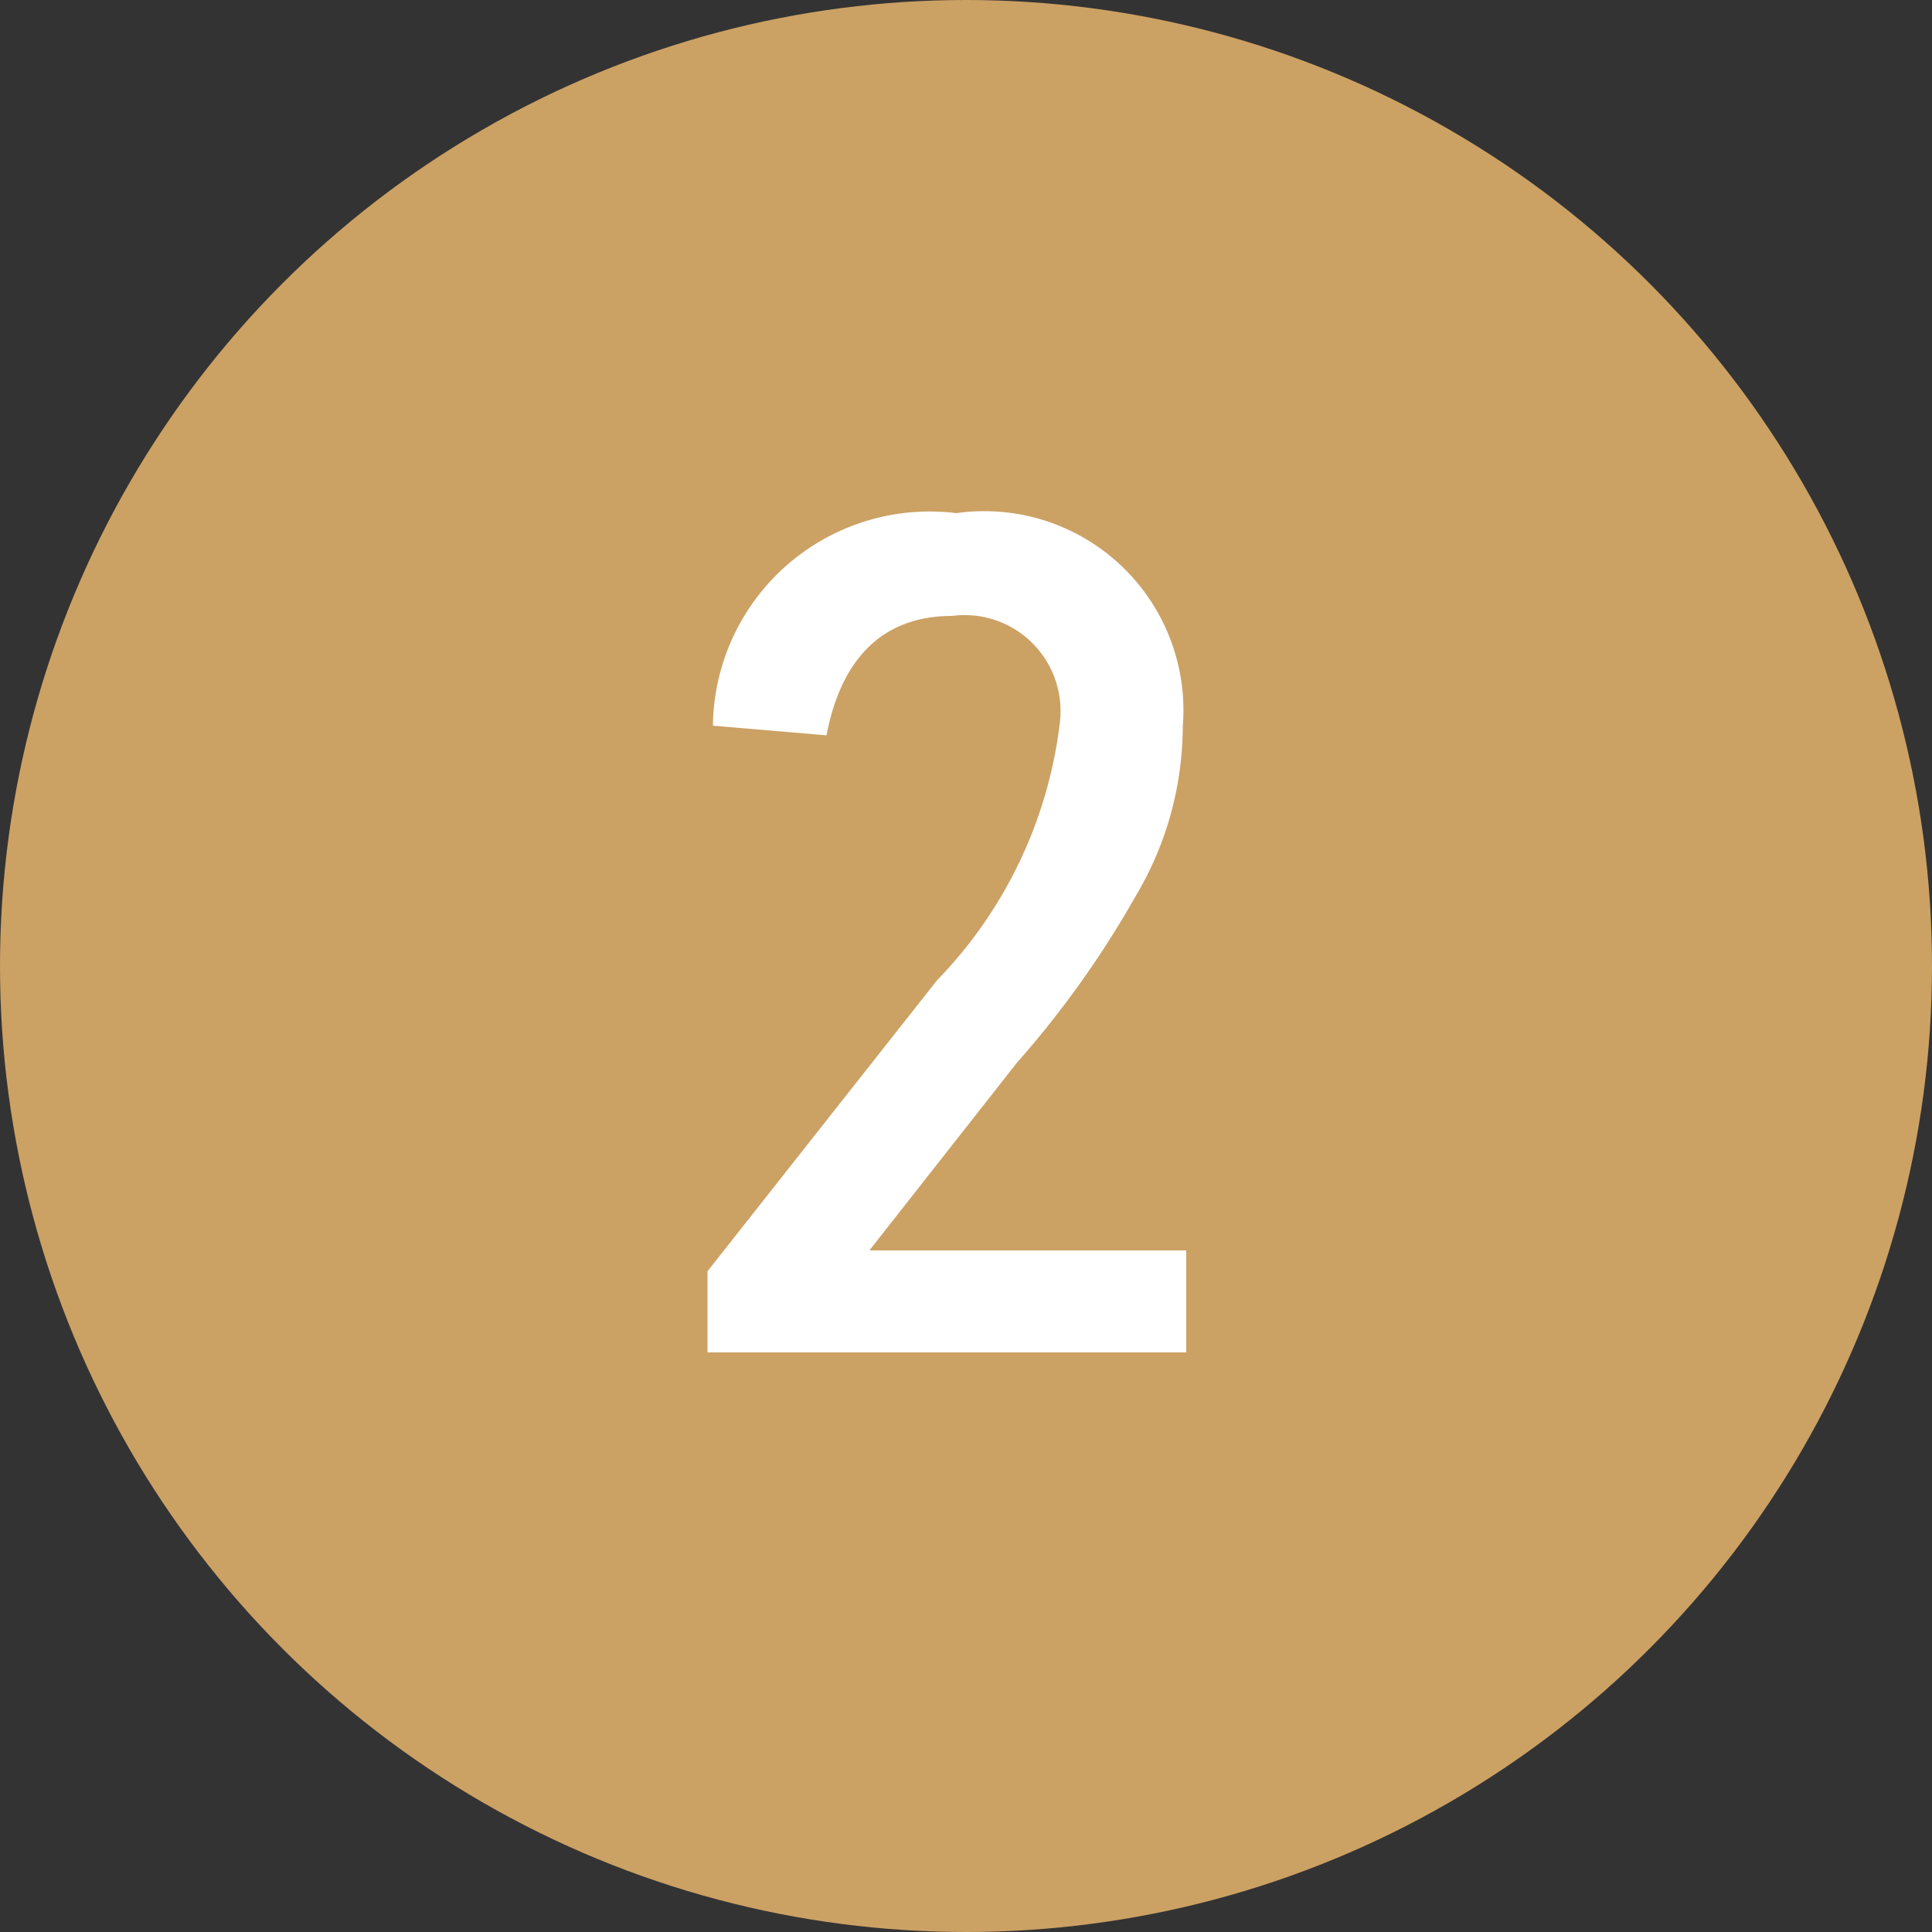
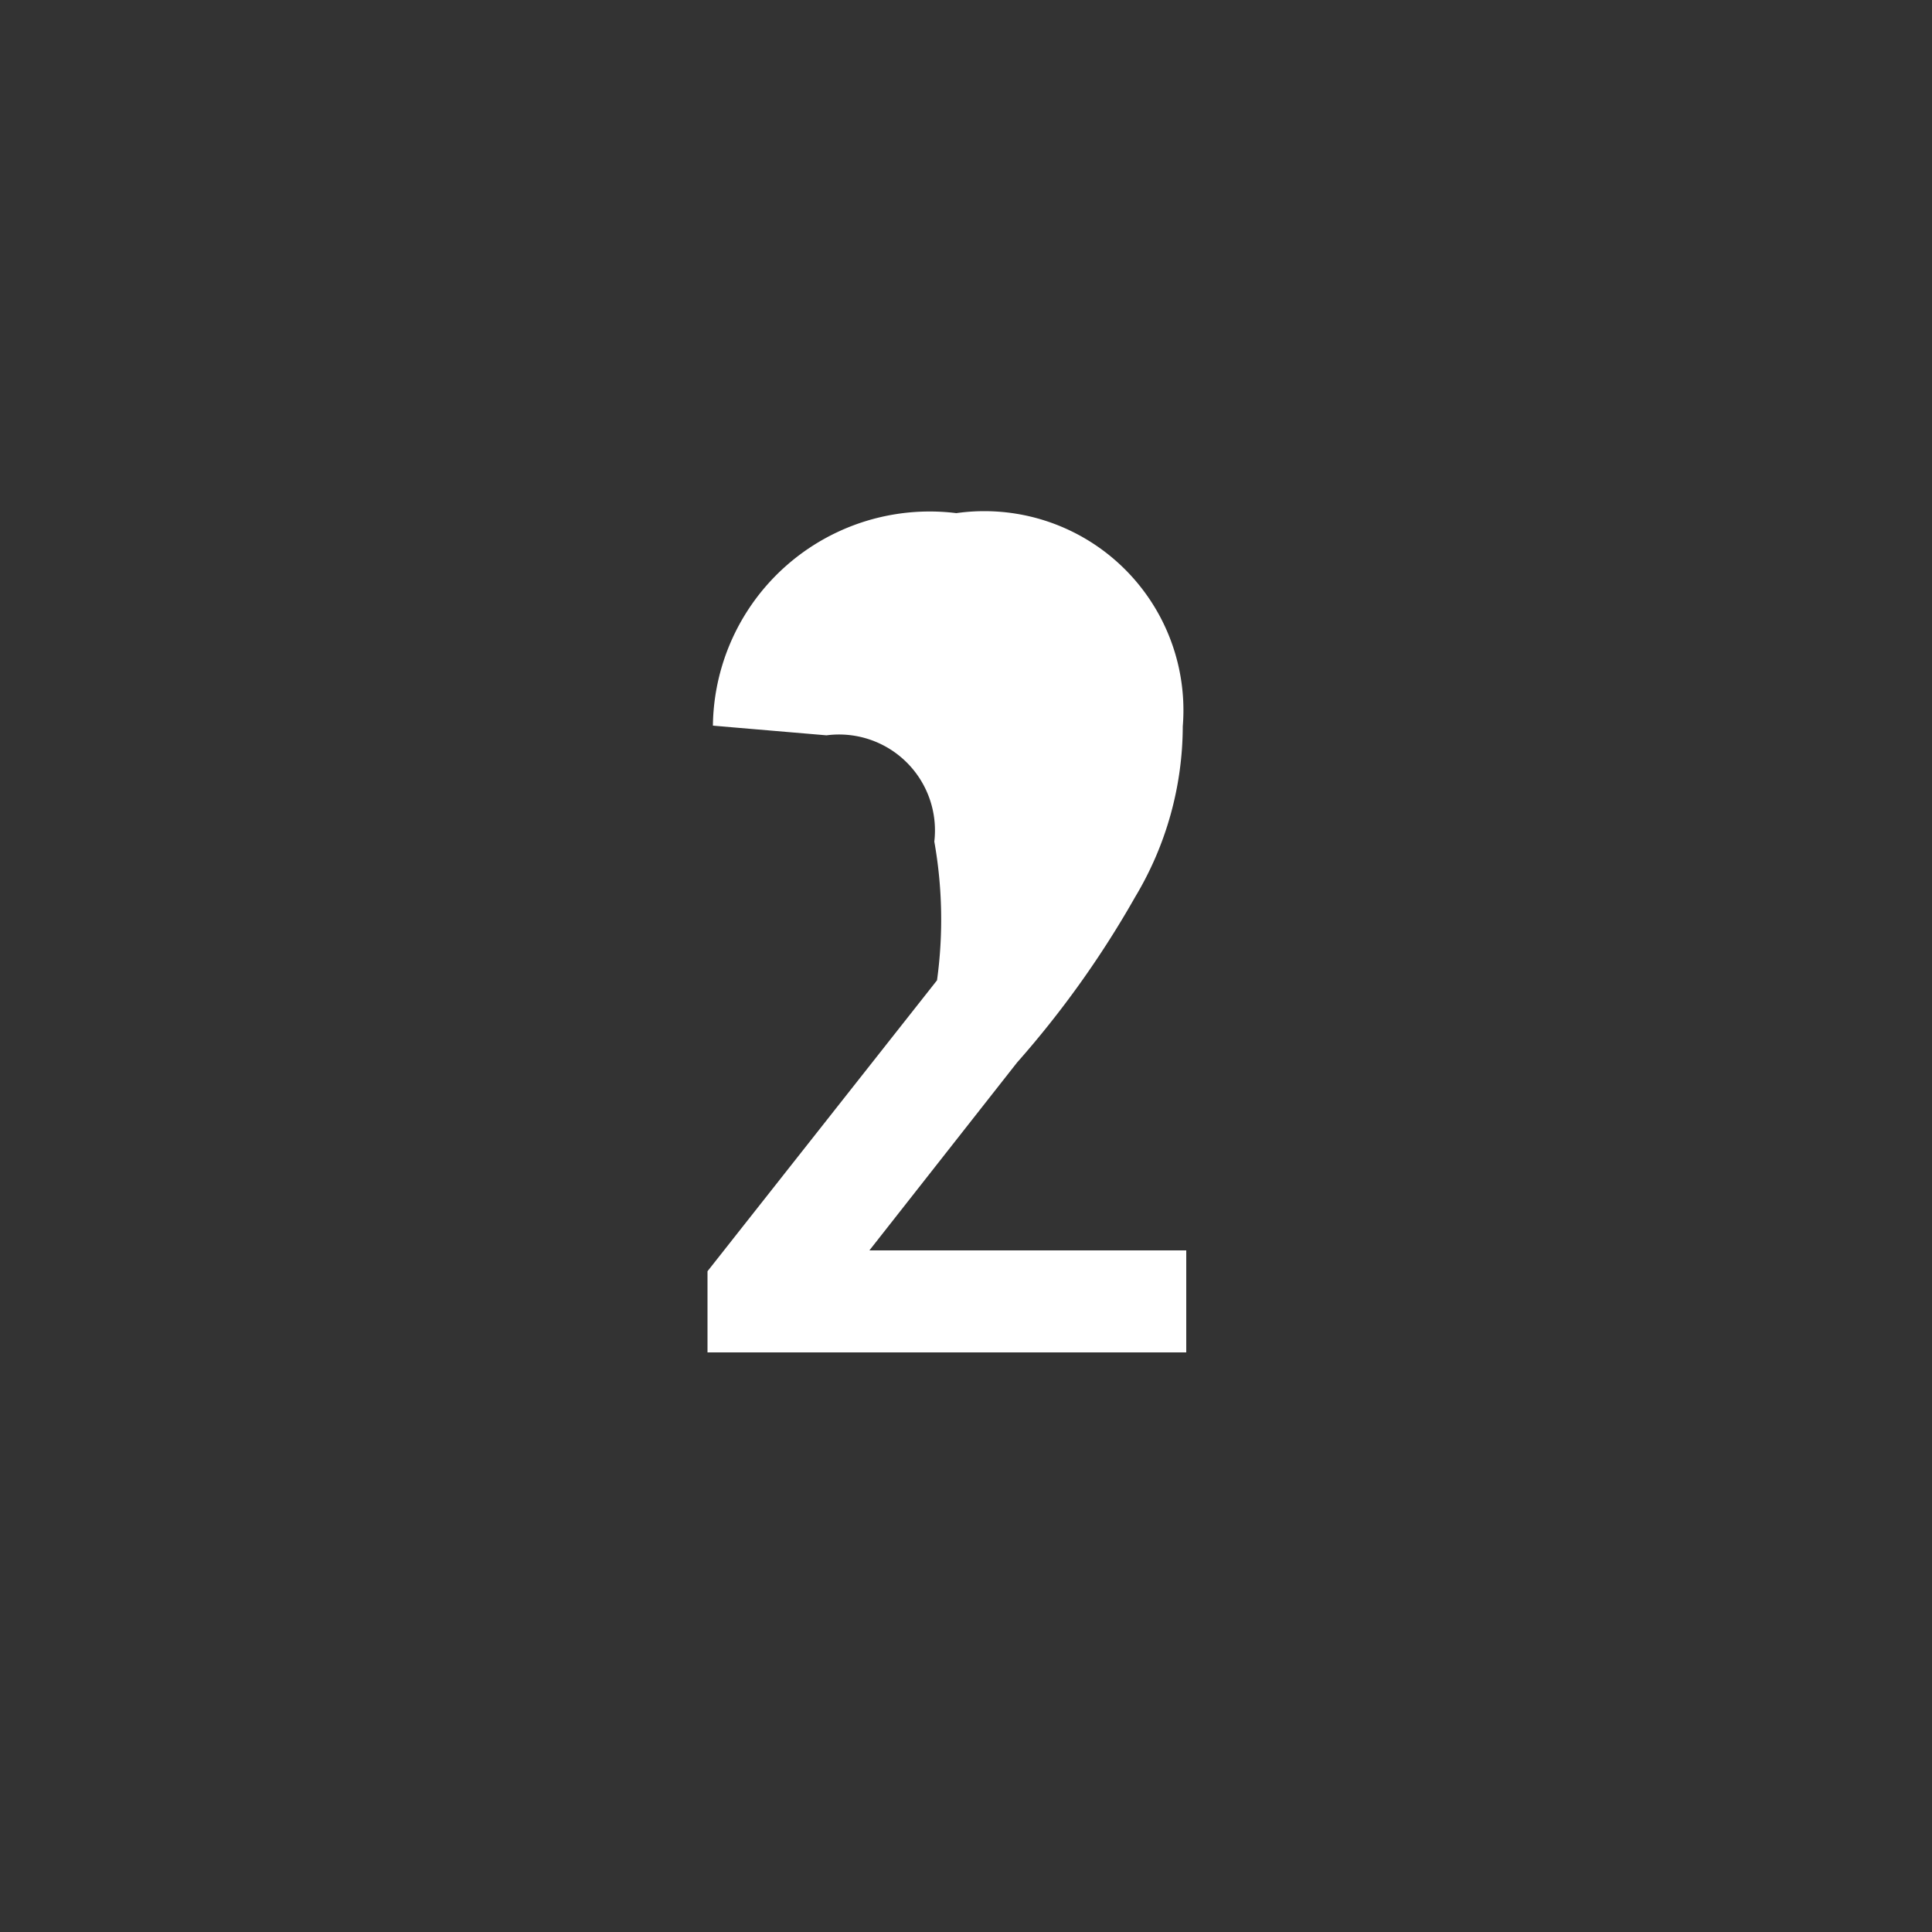
<svg xmlns="http://www.w3.org/2000/svg" id="グループ_1947" data-name="グループ 1947" width="20" height="20" viewBox="0 0 20 20">
  <rect x="0" y="0" width="20" height="20" fill="#333333" stroke="none" />
-   <circle id="楕円形_57" data-name="楕円形 57" cx="10" cy="10" r="10" fill="#cca164" />
-   <path id="パス_796" data-name="パス 796" d="M-2.676,0H2.28V-1.056H-1L.528-3A10.139,10.139,0,0,0,1.752-4.716,3.446,3.446,0,0,0,2.244-6.48,2.061,2.061,0,0,0-.1-8.688a2.244,2.244,0,0,0-2.52,2.2l1.176.1c.156-.816.6-1.236,1.3-1.236a.993.993,0,0,1,1.116,1.1A4.61,4.61,0,0,1-.3-3.852L-2.676-.84Z" transform="translate(10 14)" fill="#fff" />
+   <path id="パス_796" data-name="パス 796" d="M-2.676,0H2.28V-1.056H-1L.528-3A10.139,10.139,0,0,0,1.752-4.716,3.446,3.446,0,0,0,2.244-6.48,2.061,2.061,0,0,0-.1-8.688a2.244,2.244,0,0,0-2.52,2.2l1.176.1a.993.993,0,0,1,1.116,1.1A4.61,4.61,0,0,1-.3-3.852L-2.676-.84Z" transform="translate(10 14)" fill="#fff" />
</svg>